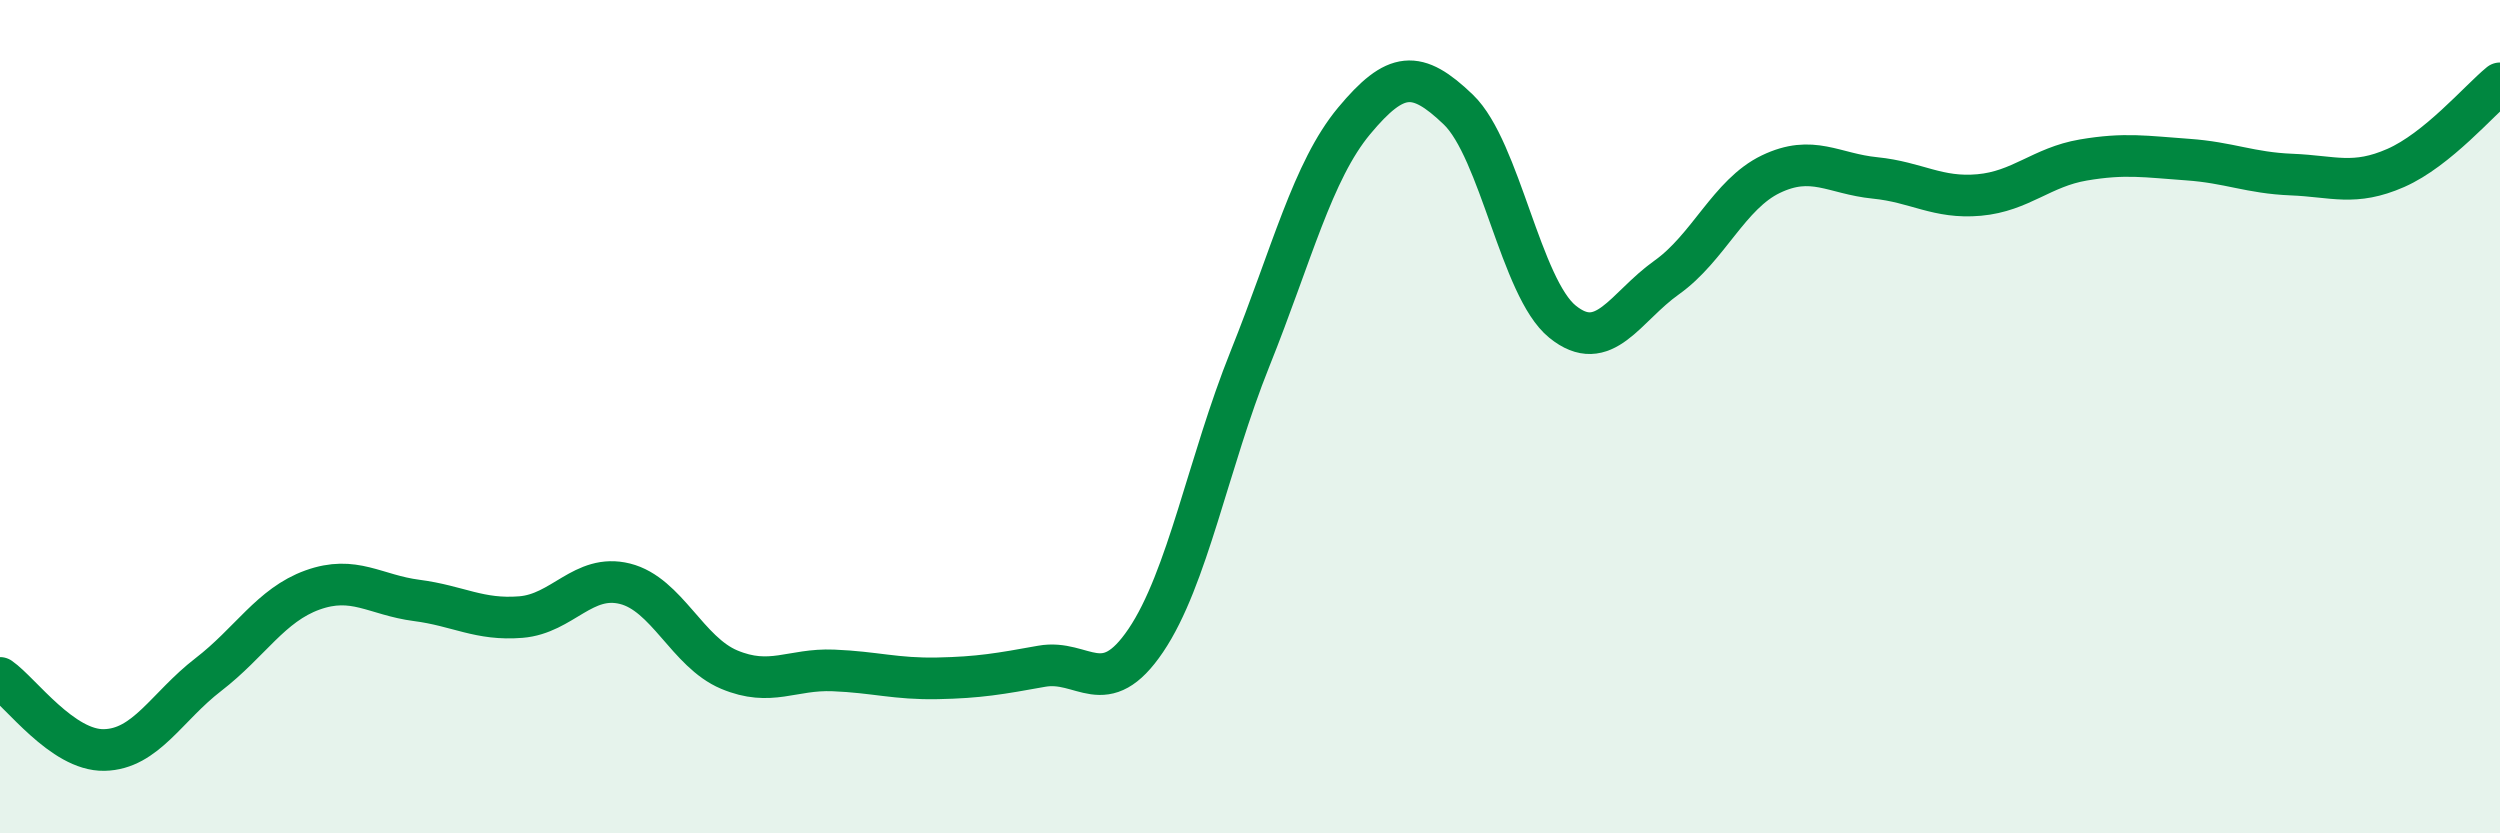
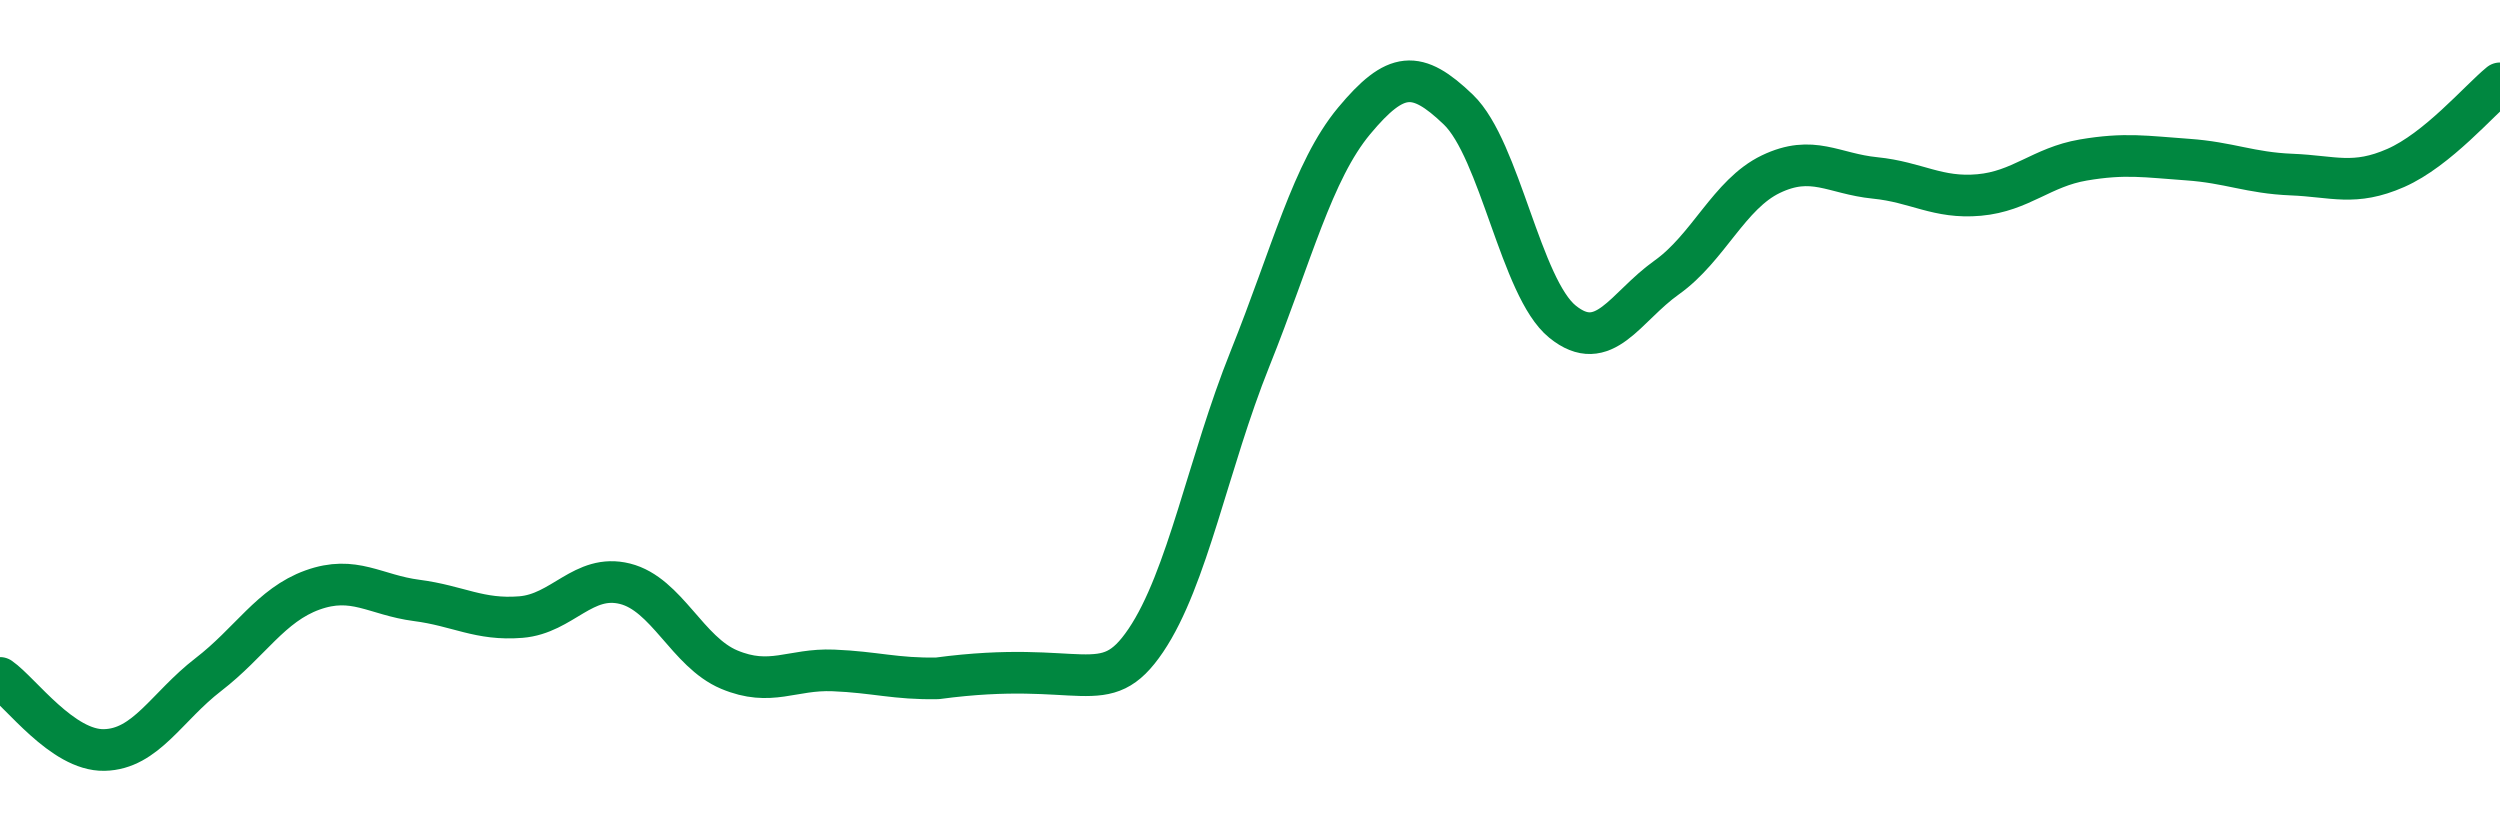
<svg xmlns="http://www.w3.org/2000/svg" width="60" height="20" viewBox="0 0 60 20">
-   <path d="M 0,16.27 C 0.5,16.62 1.5,18.02 2.5,18 C 3.5,17.98 4,16.96 5,16.19 C 6,15.42 6.5,14.52 7.5,14.16 C 8.5,13.8 9,14.28 10,14.41 C 11,14.54 11.5,14.89 12.5,14.81 C 13.5,14.73 14,13.76 15,14.01 C 16,14.26 16.5,15.65 17.5,16.07 C 18.5,16.49 19,16.05 20,16.09 C 21,16.13 21.5,16.3 22.5,16.28 C 23.5,16.26 24,16.17 25,15.99 C 26,15.81 26.5,16.85 27.5,15.37 C 28.5,13.89 29,11.1 30,8.61 C 31,6.12 31.5,4.1 32.5,2.9 C 33.5,1.7 34,1.67 35,2.63 C 36,3.59 36.5,6.91 37.5,7.72 C 38.5,8.53 39,7.37 40,6.66 C 41,5.95 41.5,4.66 42.5,4.18 C 43.5,3.7 44,4.17 45,4.27 C 46,4.37 46.5,4.77 47.5,4.68 C 48.5,4.59 49,4.01 50,3.84 C 51,3.67 51.5,3.76 52.5,3.83 C 53.5,3.9 54,4.15 55,4.19 C 56,4.23 56.5,4.47 57.5,4.03 C 58.5,3.59 59.5,2.41 60,2L60 20L0 20Z" fill="#008740" opacity="0.1" stroke-linecap="round" stroke-linejoin="round" />
-   <path d="M 0,16.27 C 0.5,16.62 1.5,18.02 2.5,18 C 3.5,17.98 4,16.96 5,16.19 C 6,15.42 6.5,14.52 7.5,14.16 C 8.5,13.8 9,14.28 10,14.41 C 11,14.54 11.5,14.89 12.5,14.81 C 13.5,14.73 14,13.76 15,14.01 C 16,14.26 16.5,15.65 17.5,16.07 C 18.5,16.49 19,16.05 20,16.09 C 21,16.13 21.5,16.3 22.5,16.28 C 23.5,16.26 24,16.17 25,15.99 C 26,15.81 26.5,16.85 27.5,15.37 C 28.5,13.89 29,11.1 30,8.61 C 31,6.12 31.5,4.1 32.5,2.9 C 33.5,1.7 34,1.67 35,2.63 C 36,3.59 36.5,6.91 37.5,7.72 C 38.5,8.53 39,7.37 40,6.66 C 41,5.95 41.5,4.66 42.5,4.18 C 43.5,3.7 44,4.17 45,4.27 C 46,4.37 46.5,4.77 47.5,4.68 C 48.5,4.59 49,4.01 50,3.84 C 51,3.67 51.5,3.76 52.5,3.83 C 53.5,3.9 54,4.15 55,4.19 C 56,4.23 56.5,4.47 57.5,4.03 C 58.5,3.59 59.5,2.41 60,2" stroke="#008740" stroke-width="1" fill="none" stroke-linecap="round" stroke-linejoin="round" />
+   <path d="M 0,16.27 C 0.5,16.62 1.5,18.02 2.5,18 C 3.5,17.98 4,16.96 5,16.19 C 6,15.42 6.5,14.52 7.5,14.16 C 8.5,13.8 9,14.28 10,14.41 C 11,14.54 11.5,14.89 12.5,14.81 C 13.5,14.73 14,13.76 15,14.01 C 16,14.26 16.5,15.65 17.5,16.07 C 18.5,16.49 19,16.05 20,16.09 C 21,16.13 21.5,16.3 22.5,16.28 C 26,15.81 26.5,16.85 27.5,15.37 C 28.5,13.89 29,11.1 30,8.61 C 31,6.12 31.5,4.1 32.5,2.9 C 33.5,1.7 34,1.67 35,2.63 C 36,3.59 36.5,6.91 37.5,7.72 C 38.5,8.53 39,7.37 40,6.66 C 41,5.95 41.5,4.66 42.5,4.18 C 43.5,3.7 44,4.17 45,4.27 C 46,4.37 46.5,4.77 47.5,4.68 C 48.5,4.59 49,4.01 50,3.84 C 51,3.67 51.5,3.76 52.5,3.83 C 53.5,3.9 54,4.15 55,4.19 C 56,4.23 56.5,4.47 57.5,4.03 C 58.5,3.59 59.5,2.41 60,2" stroke="#008740" stroke-width="1" fill="none" stroke-linecap="round" stroke-linejoin="round" />
</svg>